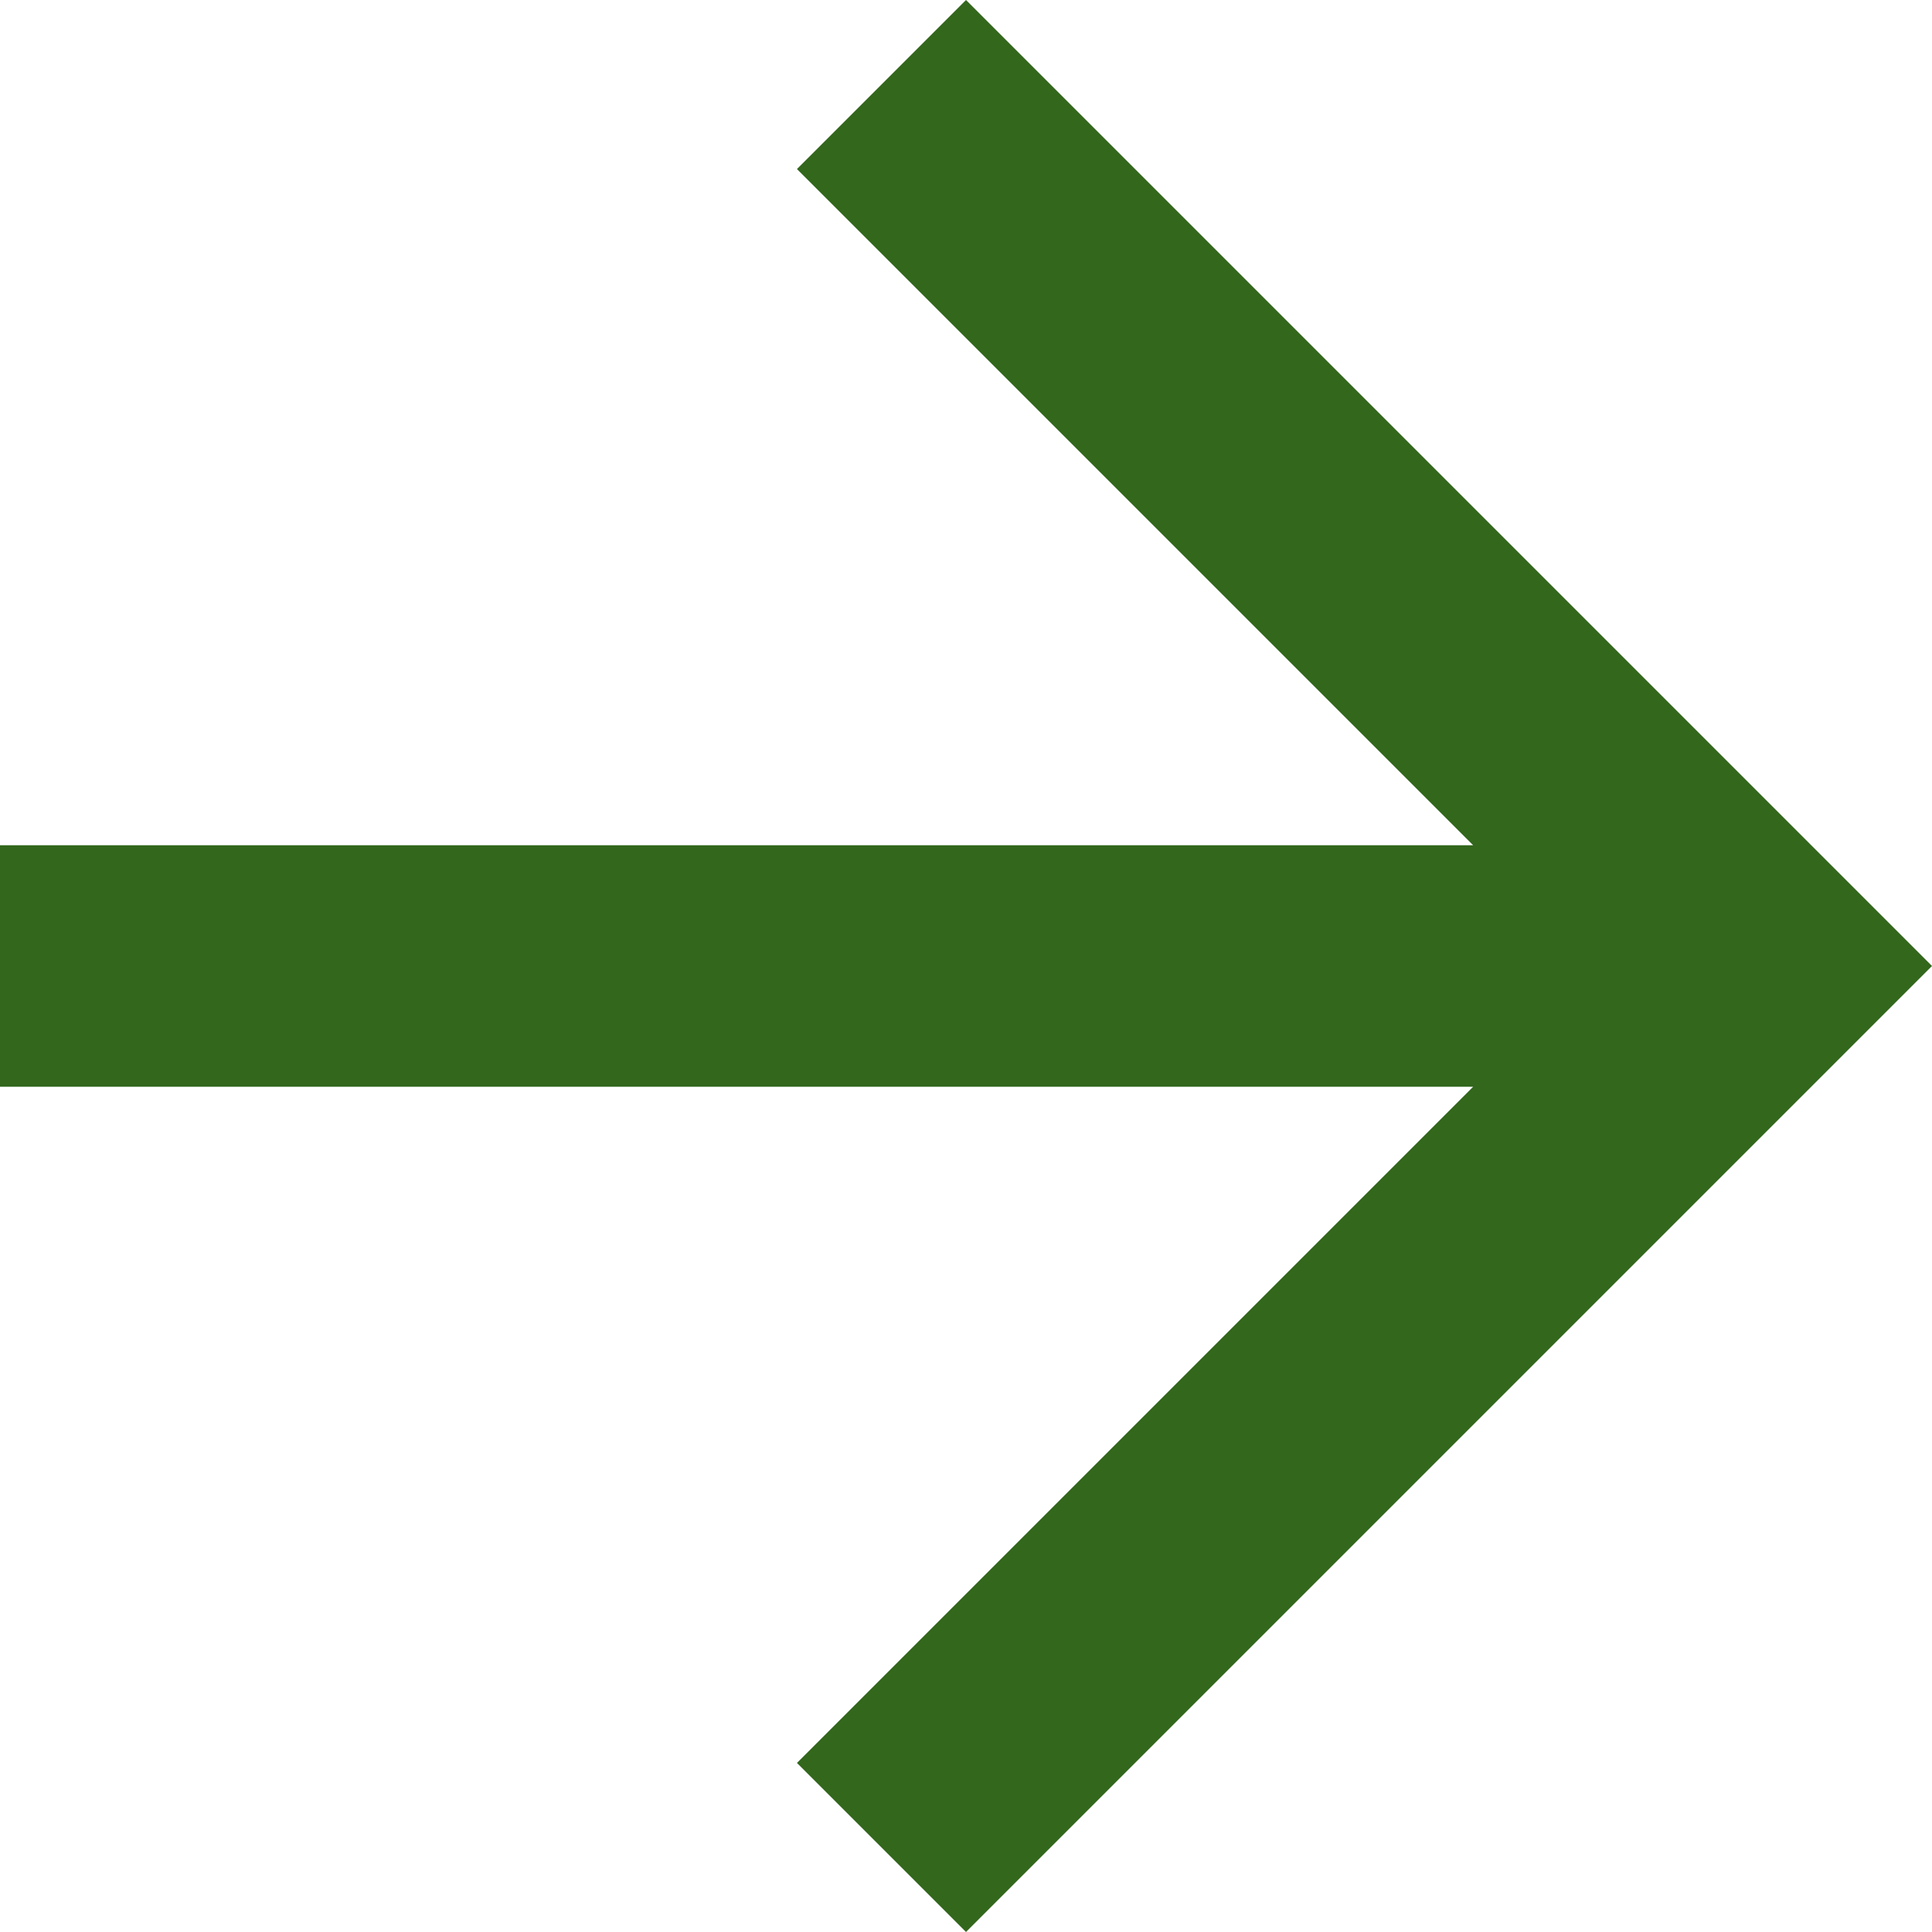
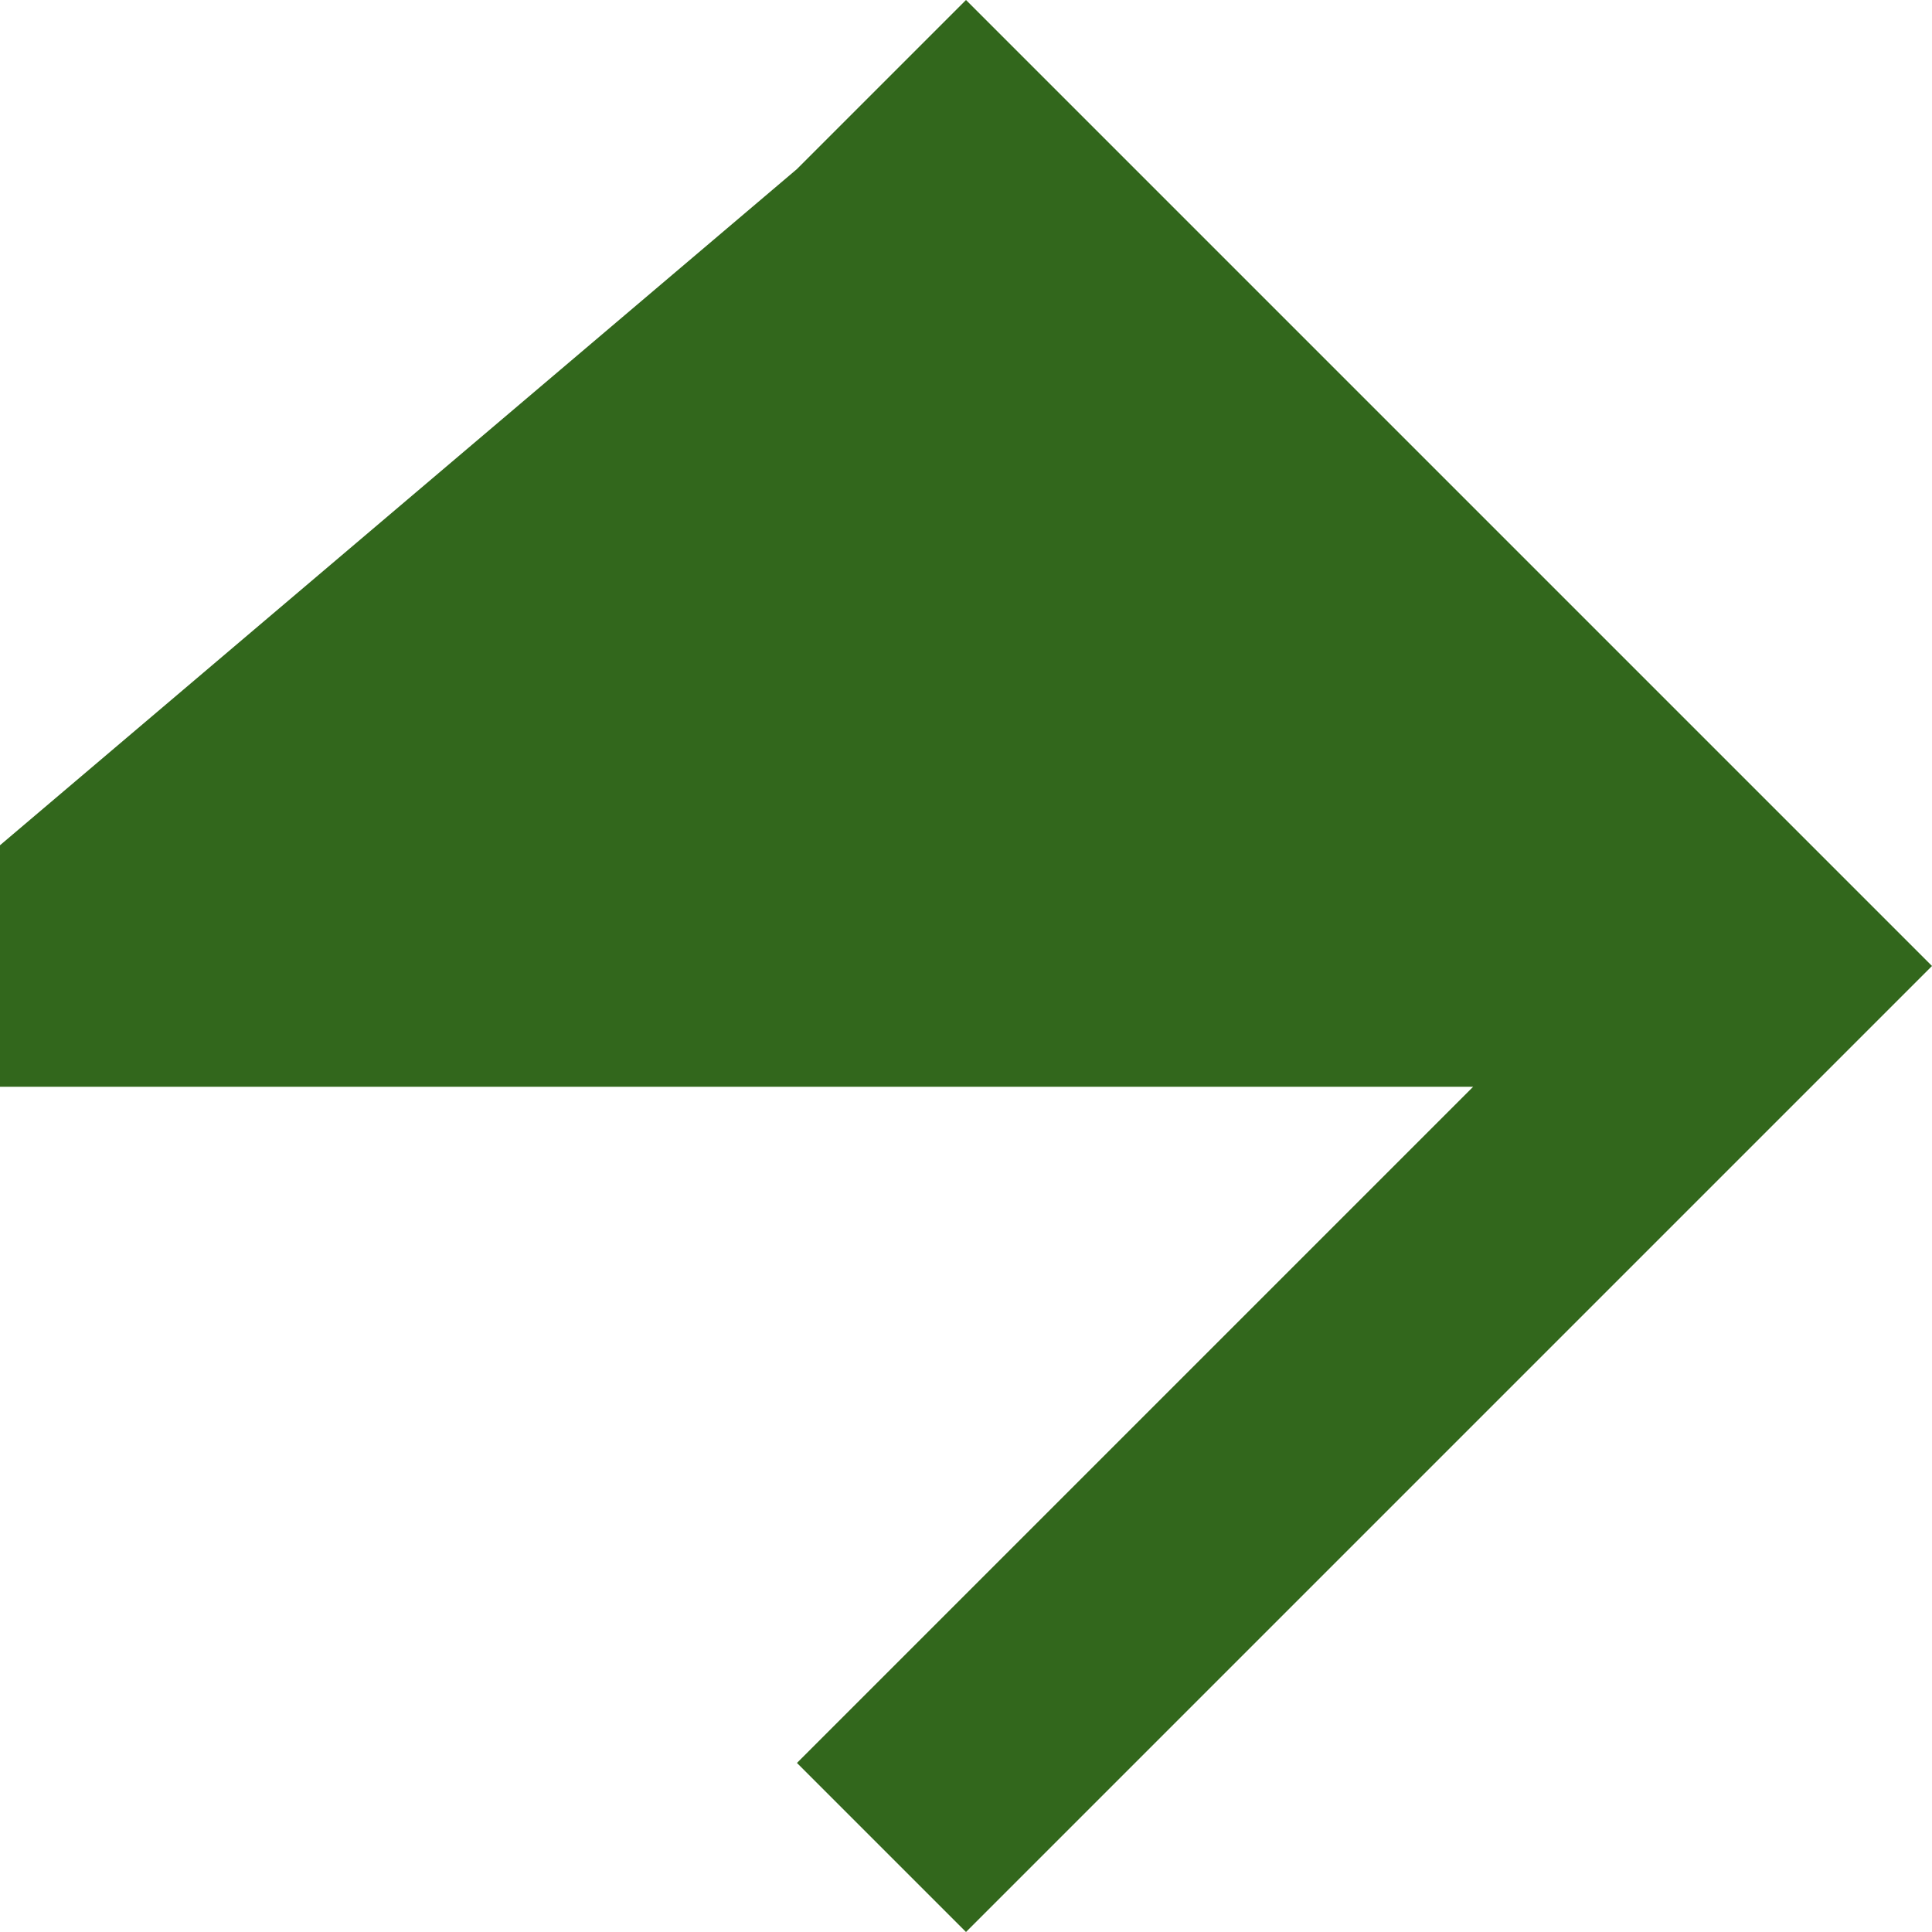
<svg xmlns="http://www.w3.org/2000/svg" width="16" height="16" viewBox="0 0 16 16" fill="none">
-   <path d="M6.11959e-07 9L12.2 9L6.6 14.6L8 16L16 8L8 -6.99382e-07L6.6 1.4L12.2 7L7.86805e-07 7L6.11959e-07 9Z" fill="#32671C" />
+   <path d="M6.11959e-07 9L12.2 9L6.6 14.6L8 16L16 8L8 -6.99382e-07L6.6 1.4L7.86805e-07 7L6.11959e-07 9Z" fill="#32671C" />
</svg>